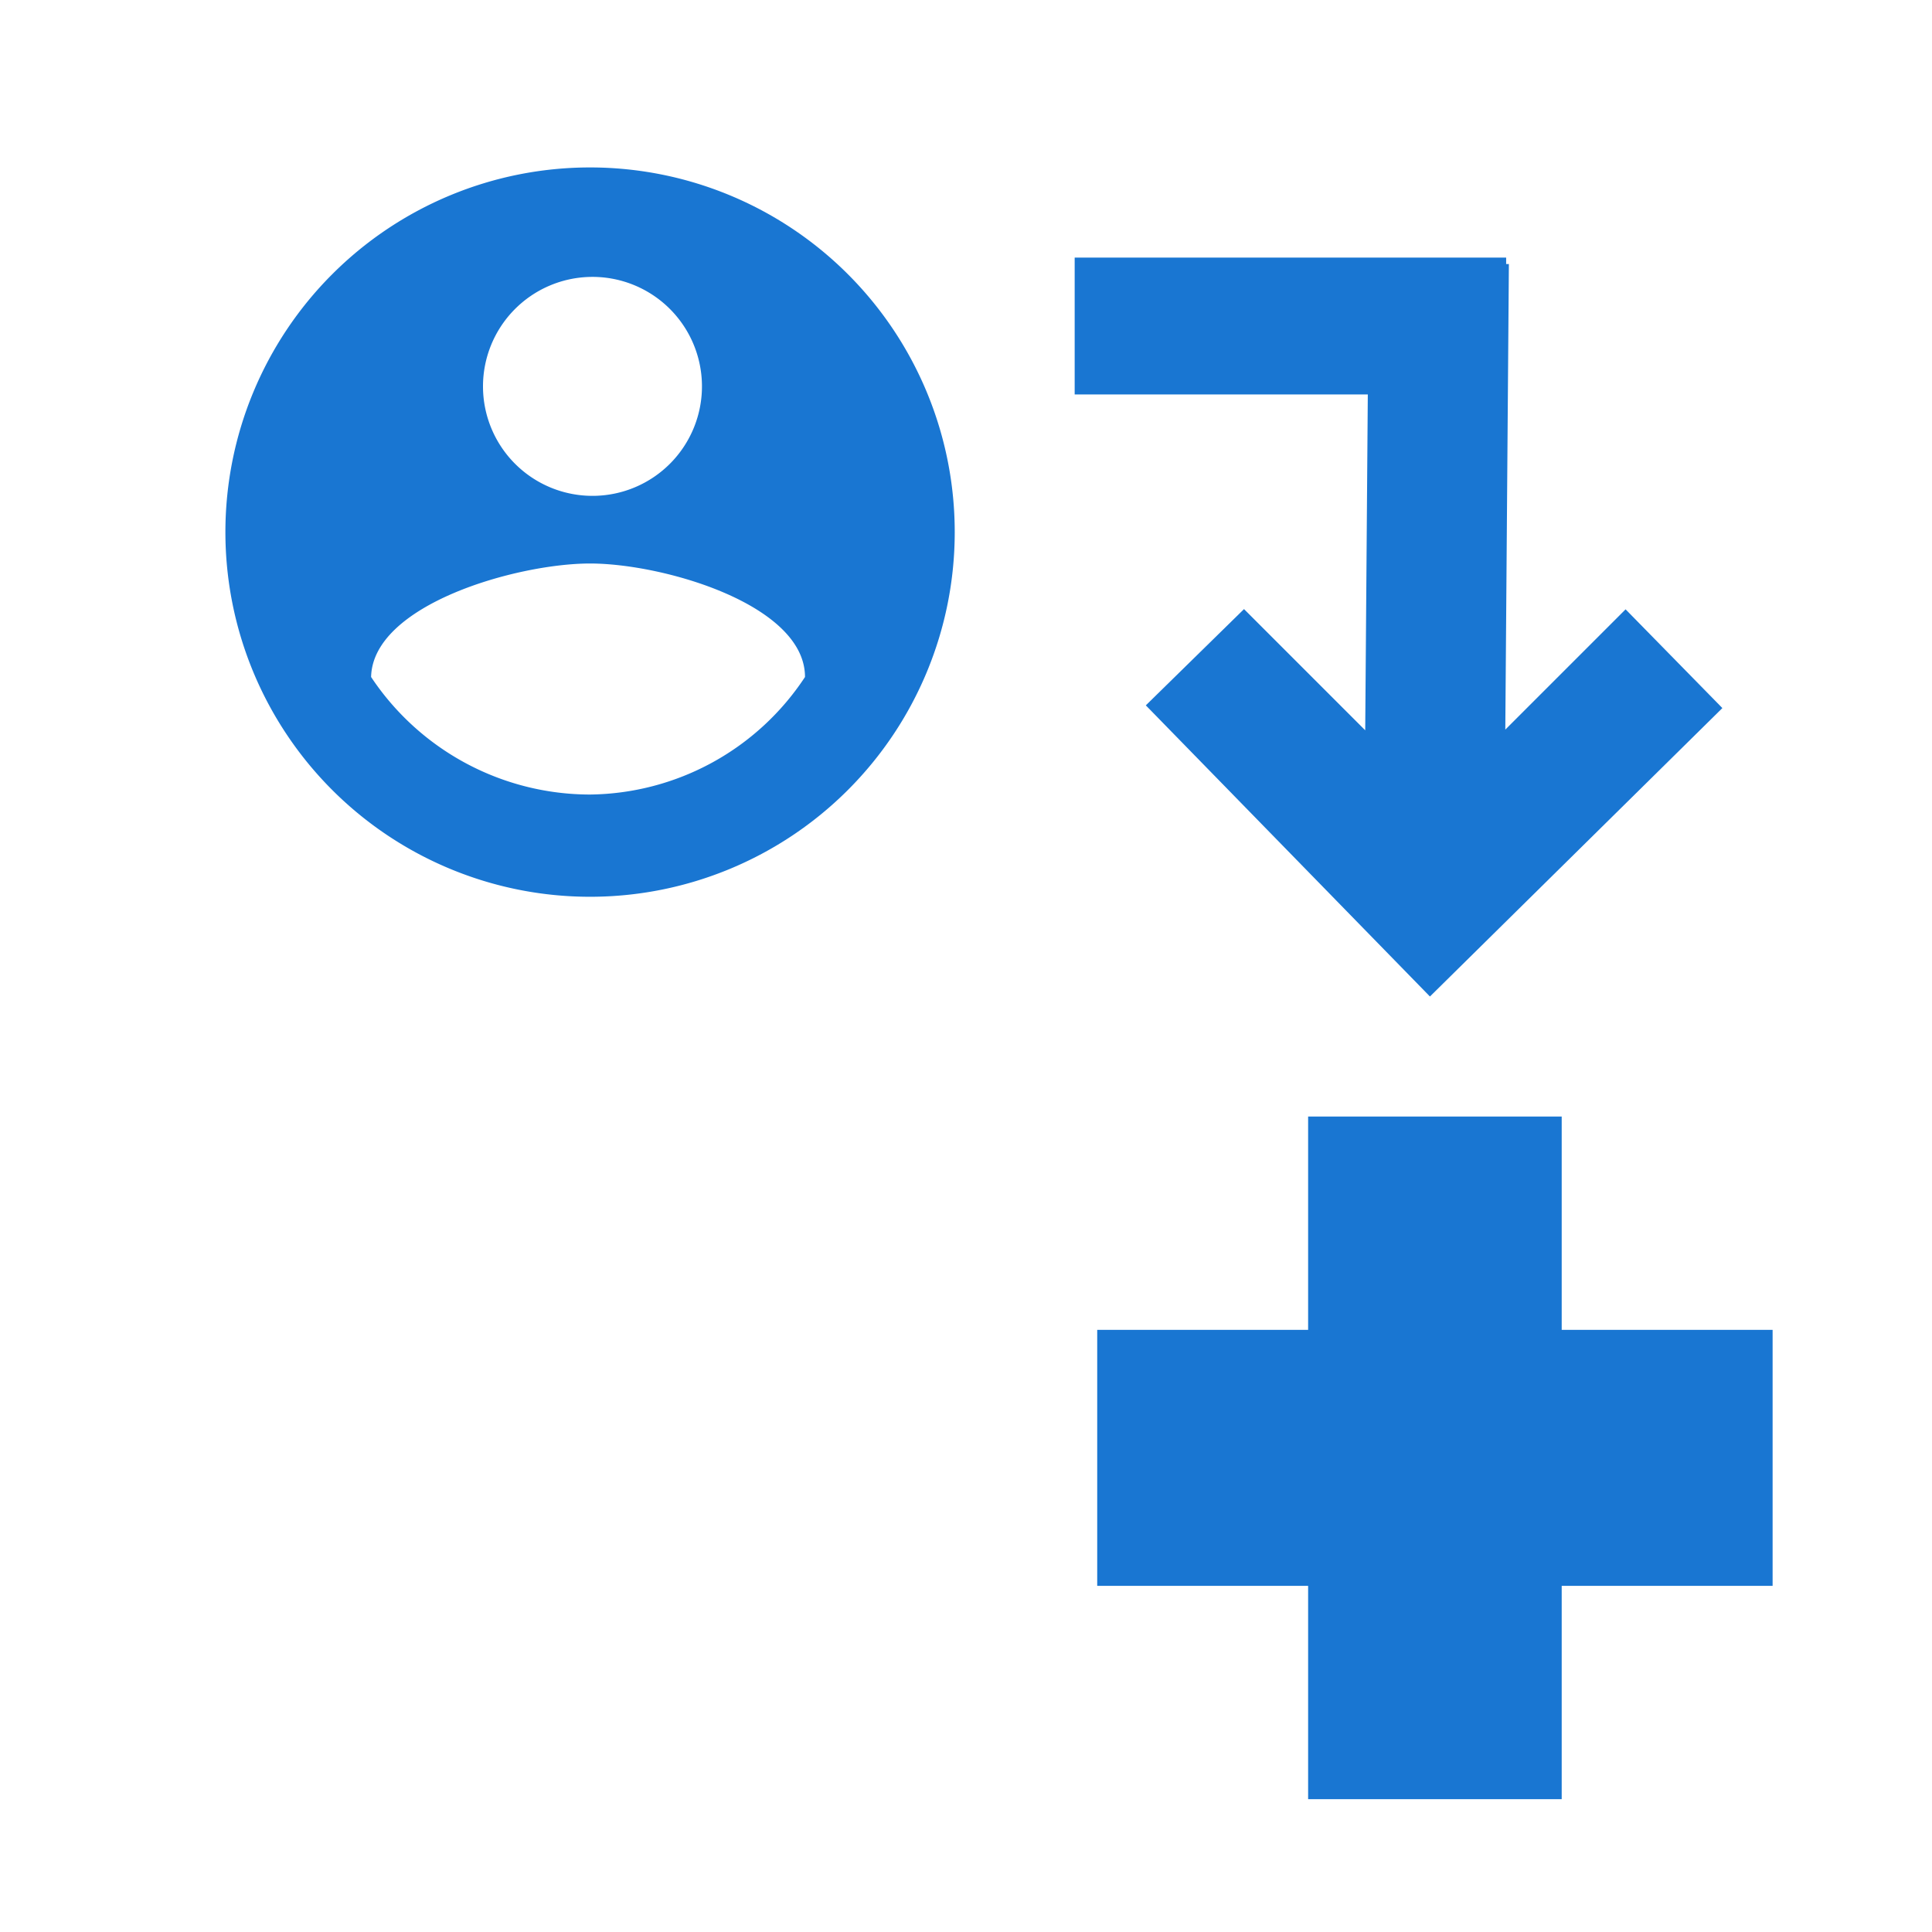
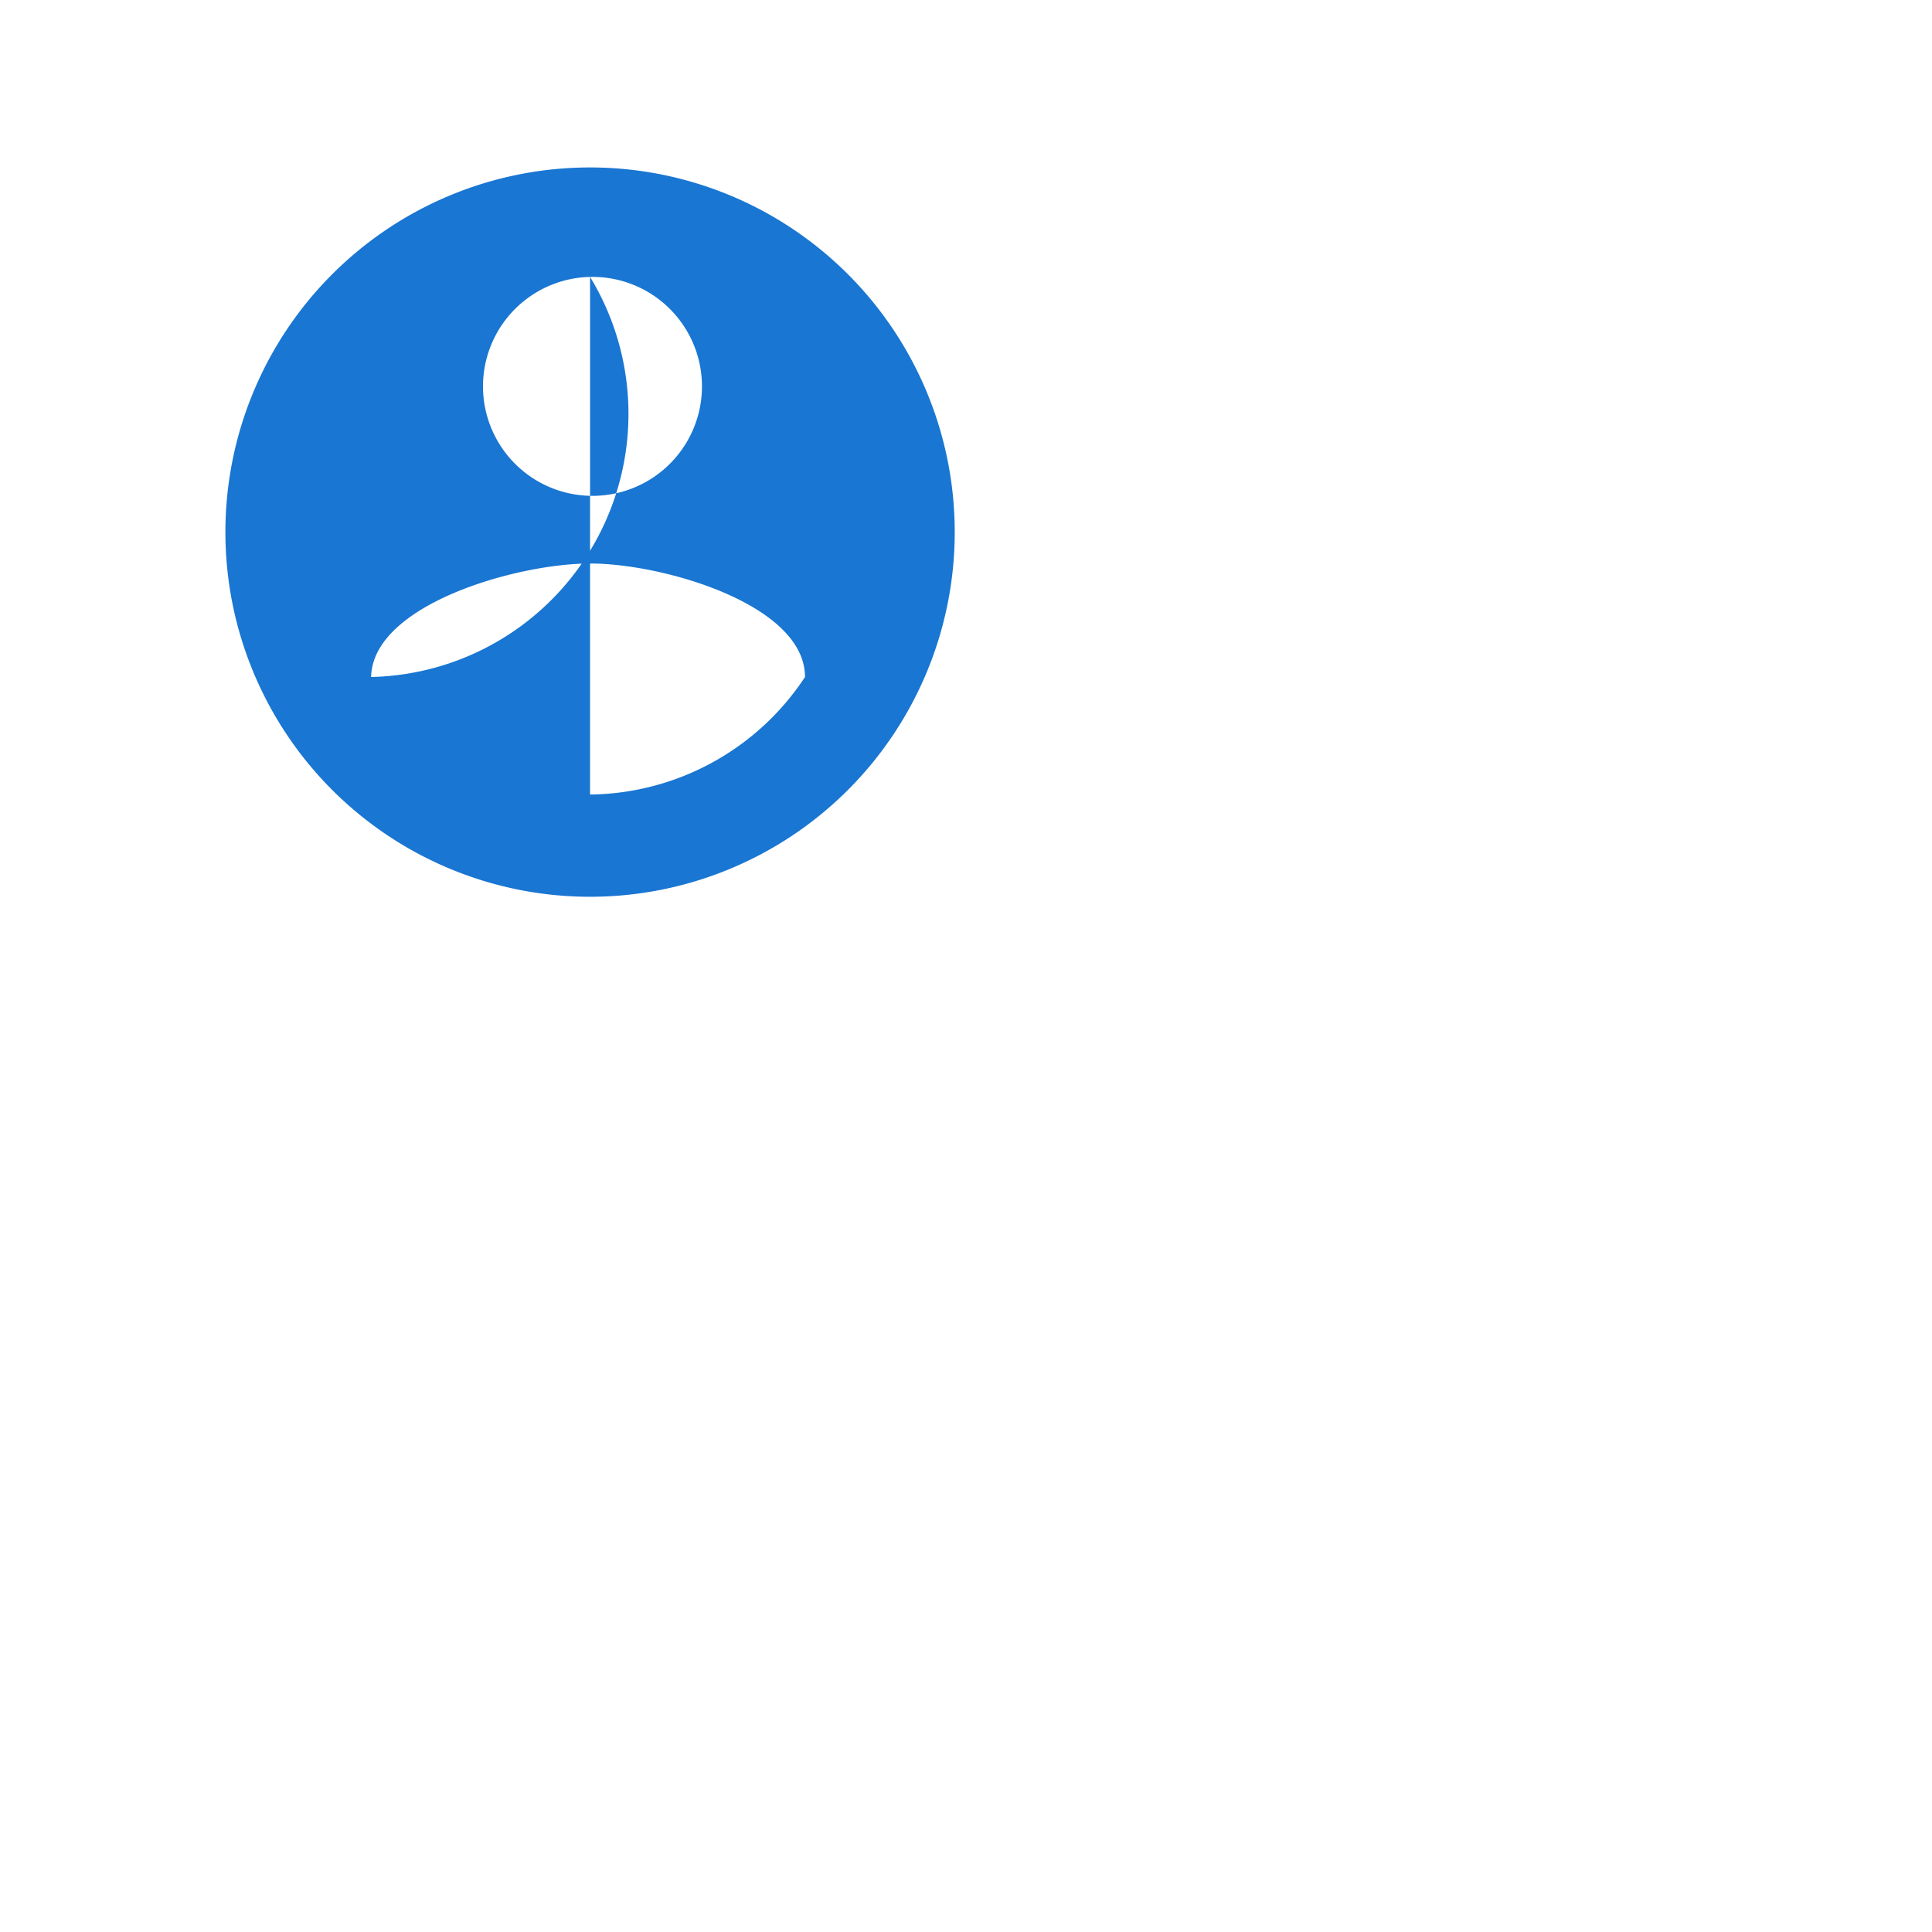
<svg xmlns="http://www.w3.org/2000/svg" id="Layer_1" data-name="Layer 1" viewBox="0 0 24 24">
  <defs>
    <style>.cls-1,.cls-2{fill:#1976d2;}.cls-2,.cls-3{stroke:#1976d2;stroke-miterlimit:10;}.cls-3,.cls-4{fill:none;}.cls-3{stroke-width:1.7px;}</style>
  </defs>
-   <polygon class="cls-1" points="16.25 19.7 13.63 19.7 13.63 16.52 16.25 16.52 16.25 13.87 19.4 13.87 19.4 16.52 22.02 16.52 22.02 19.7 19.4 19.7 19.4 22.35 16.25 22.35 16.25 19.7" />
-   <path class="cls-2" d="M20.69,8.79l-.5-.51-2,2,.05-6.5H17.5l-.05,6.49-2-2-.51.5,2.83,2.9Z" />
-   <line class="cls-3" x1="18.71" y1="4.05" x2="13.35" y2="4.05" />
-   <path class="cls-4" d="M1.68,1.18H12.54V12H1.68Z" />
-   <path class="cls-1" d="M7.33,2.08a4.53,4.53,0,1,0,4.53,4.53A4.53,4.53,0,0,0,7.33,2.08Zm0,1.36A1.36,1.36,0,1,1,6,4.8,1.36,1.36,0,0,1,7.33,3.44Zm0,6.43A3.27,3.27,0,0,1,4.61,8.41C4.63,7.51,6.42,7,7.33,7S10,7.51,10,8.41A3.24,3.24,0,0,1,7.33,9.87Z" />
+   <path class="cls-1" d="M7.33,2.08a4.53,4.53,0,1,0,4.53,4.53A4.53,4.53,0,0,0,7.33,2.08Zm0,1.36A1.36,1.36,0,1,1,6,4.8,1.36,1.36,0,0,1,7.33,3.44ZA3.27,3.27,0,0,1,4.61,8.41C4.63,7.51,6.42,7,7.33,7S10,7.51,10,8.41A3.24,3.24,0,0,1,7.33,9.87Z" />
</svg>